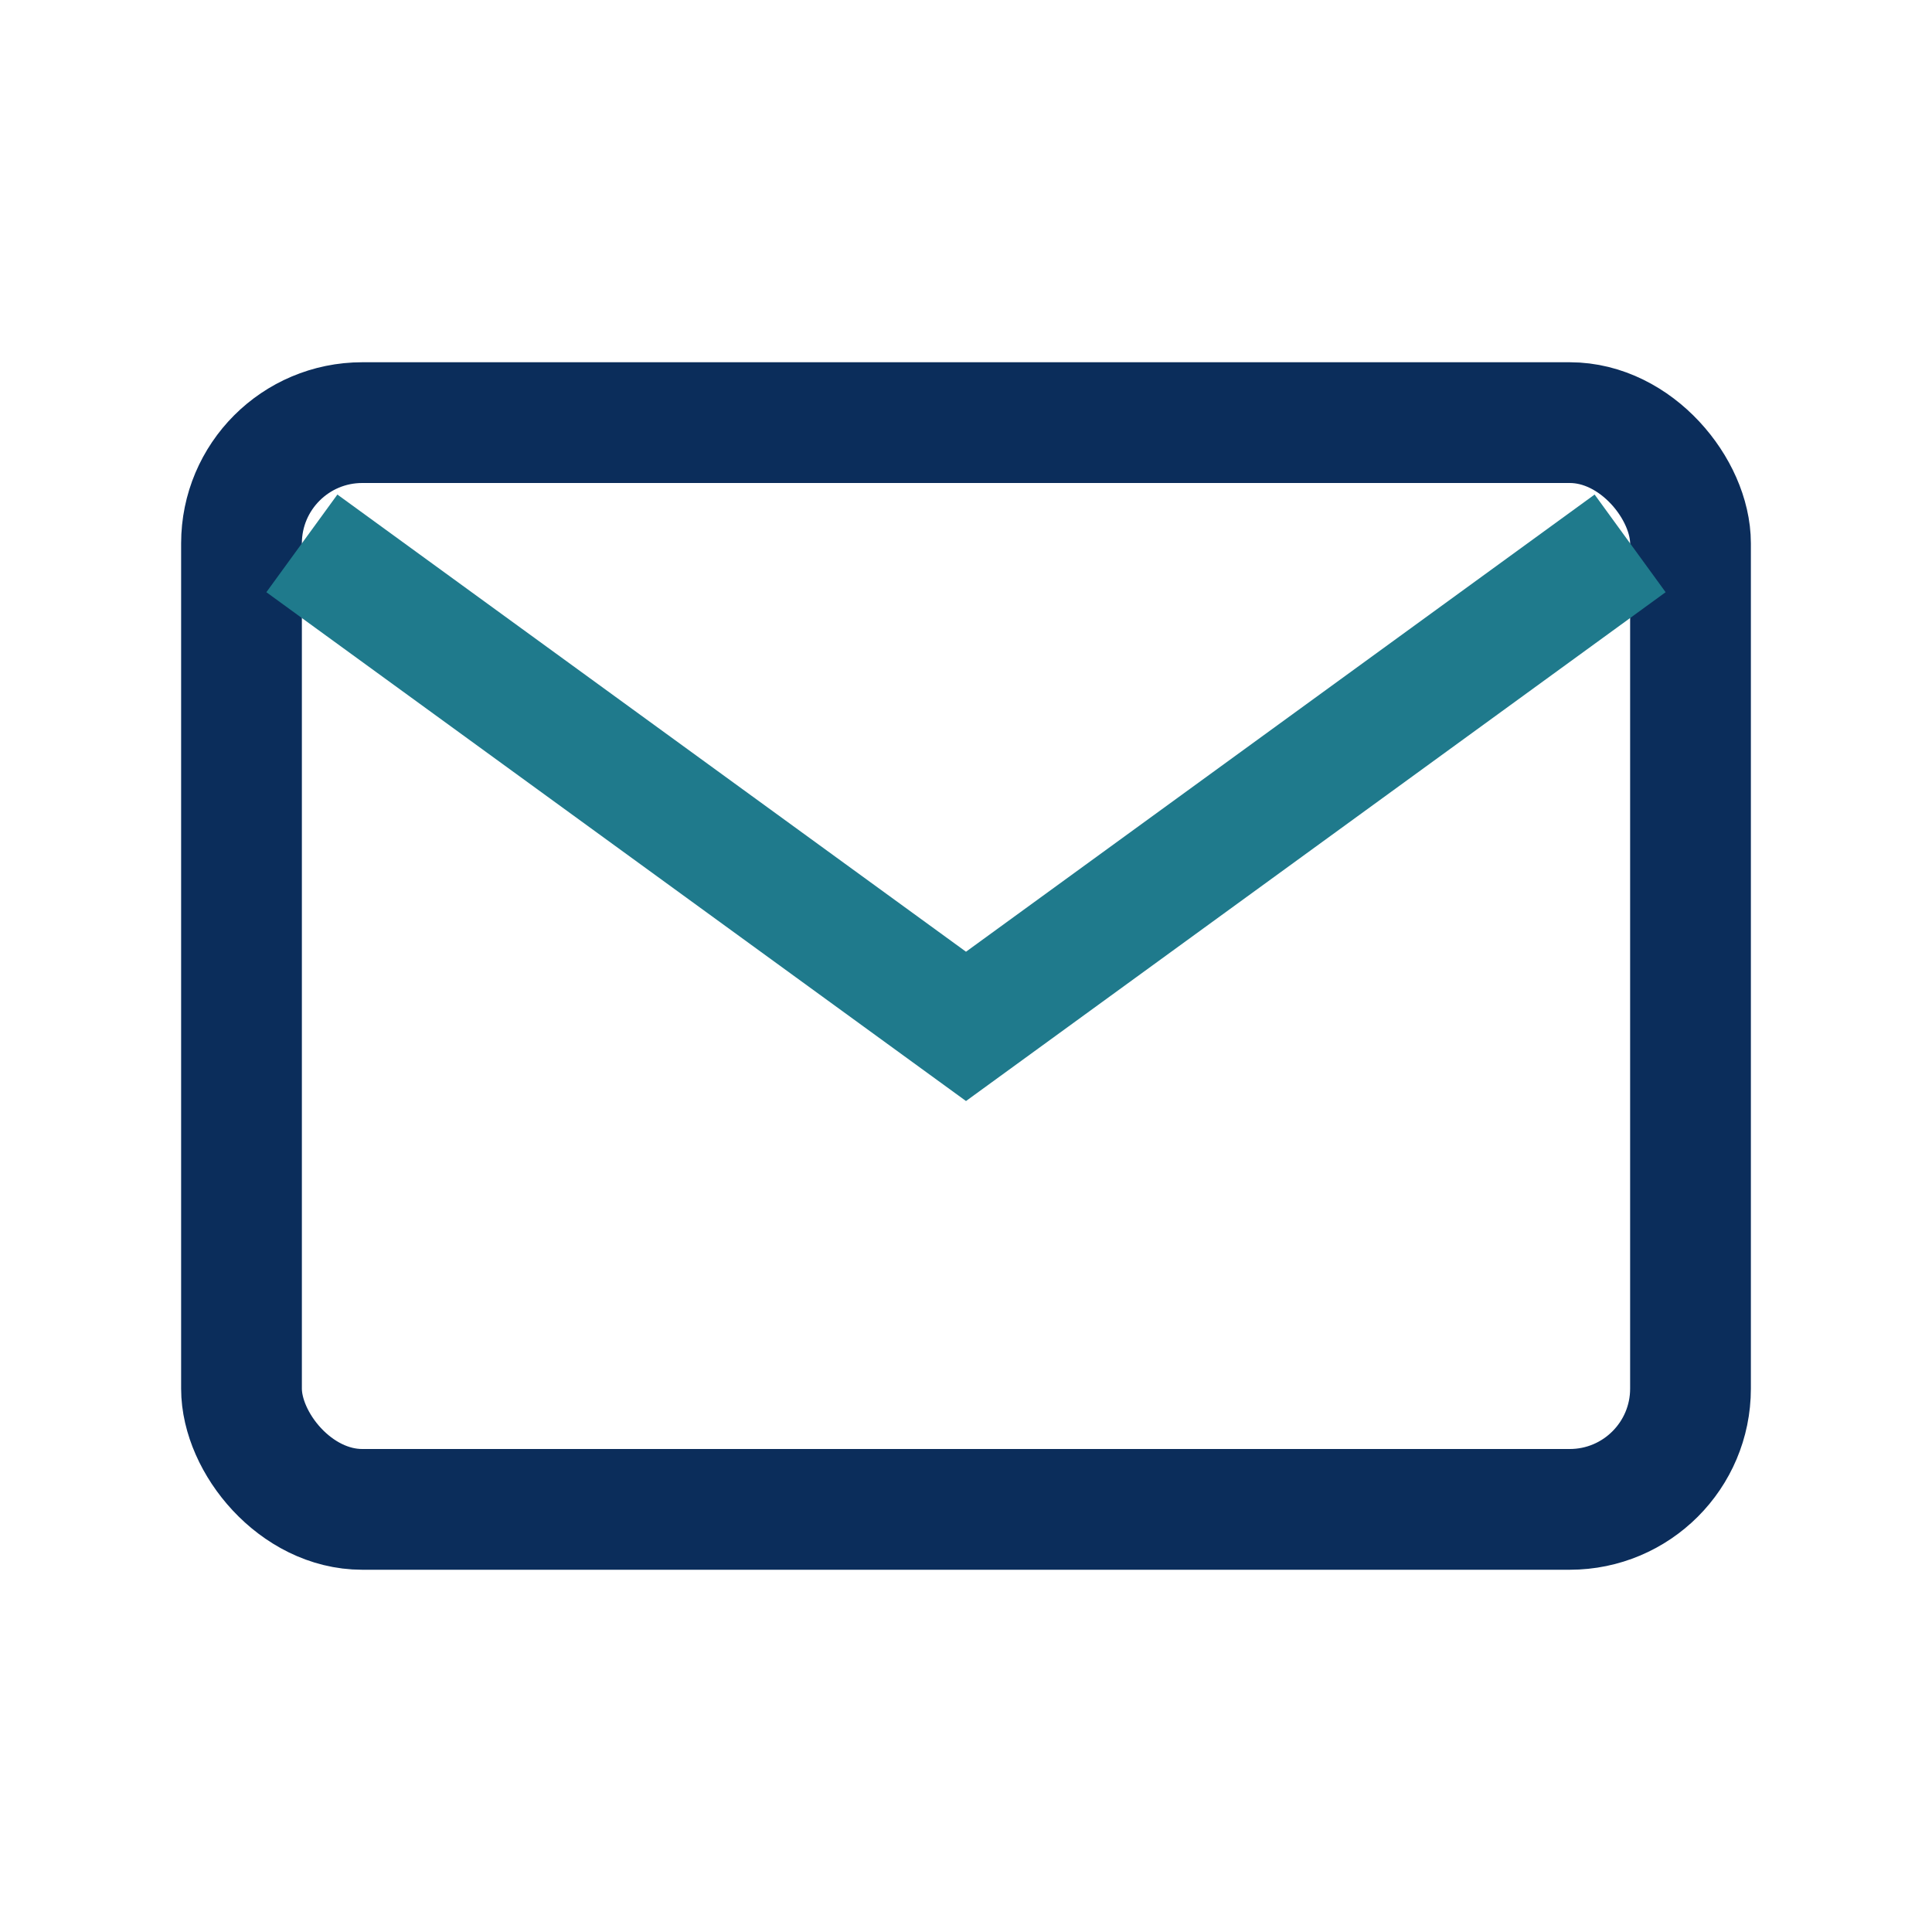
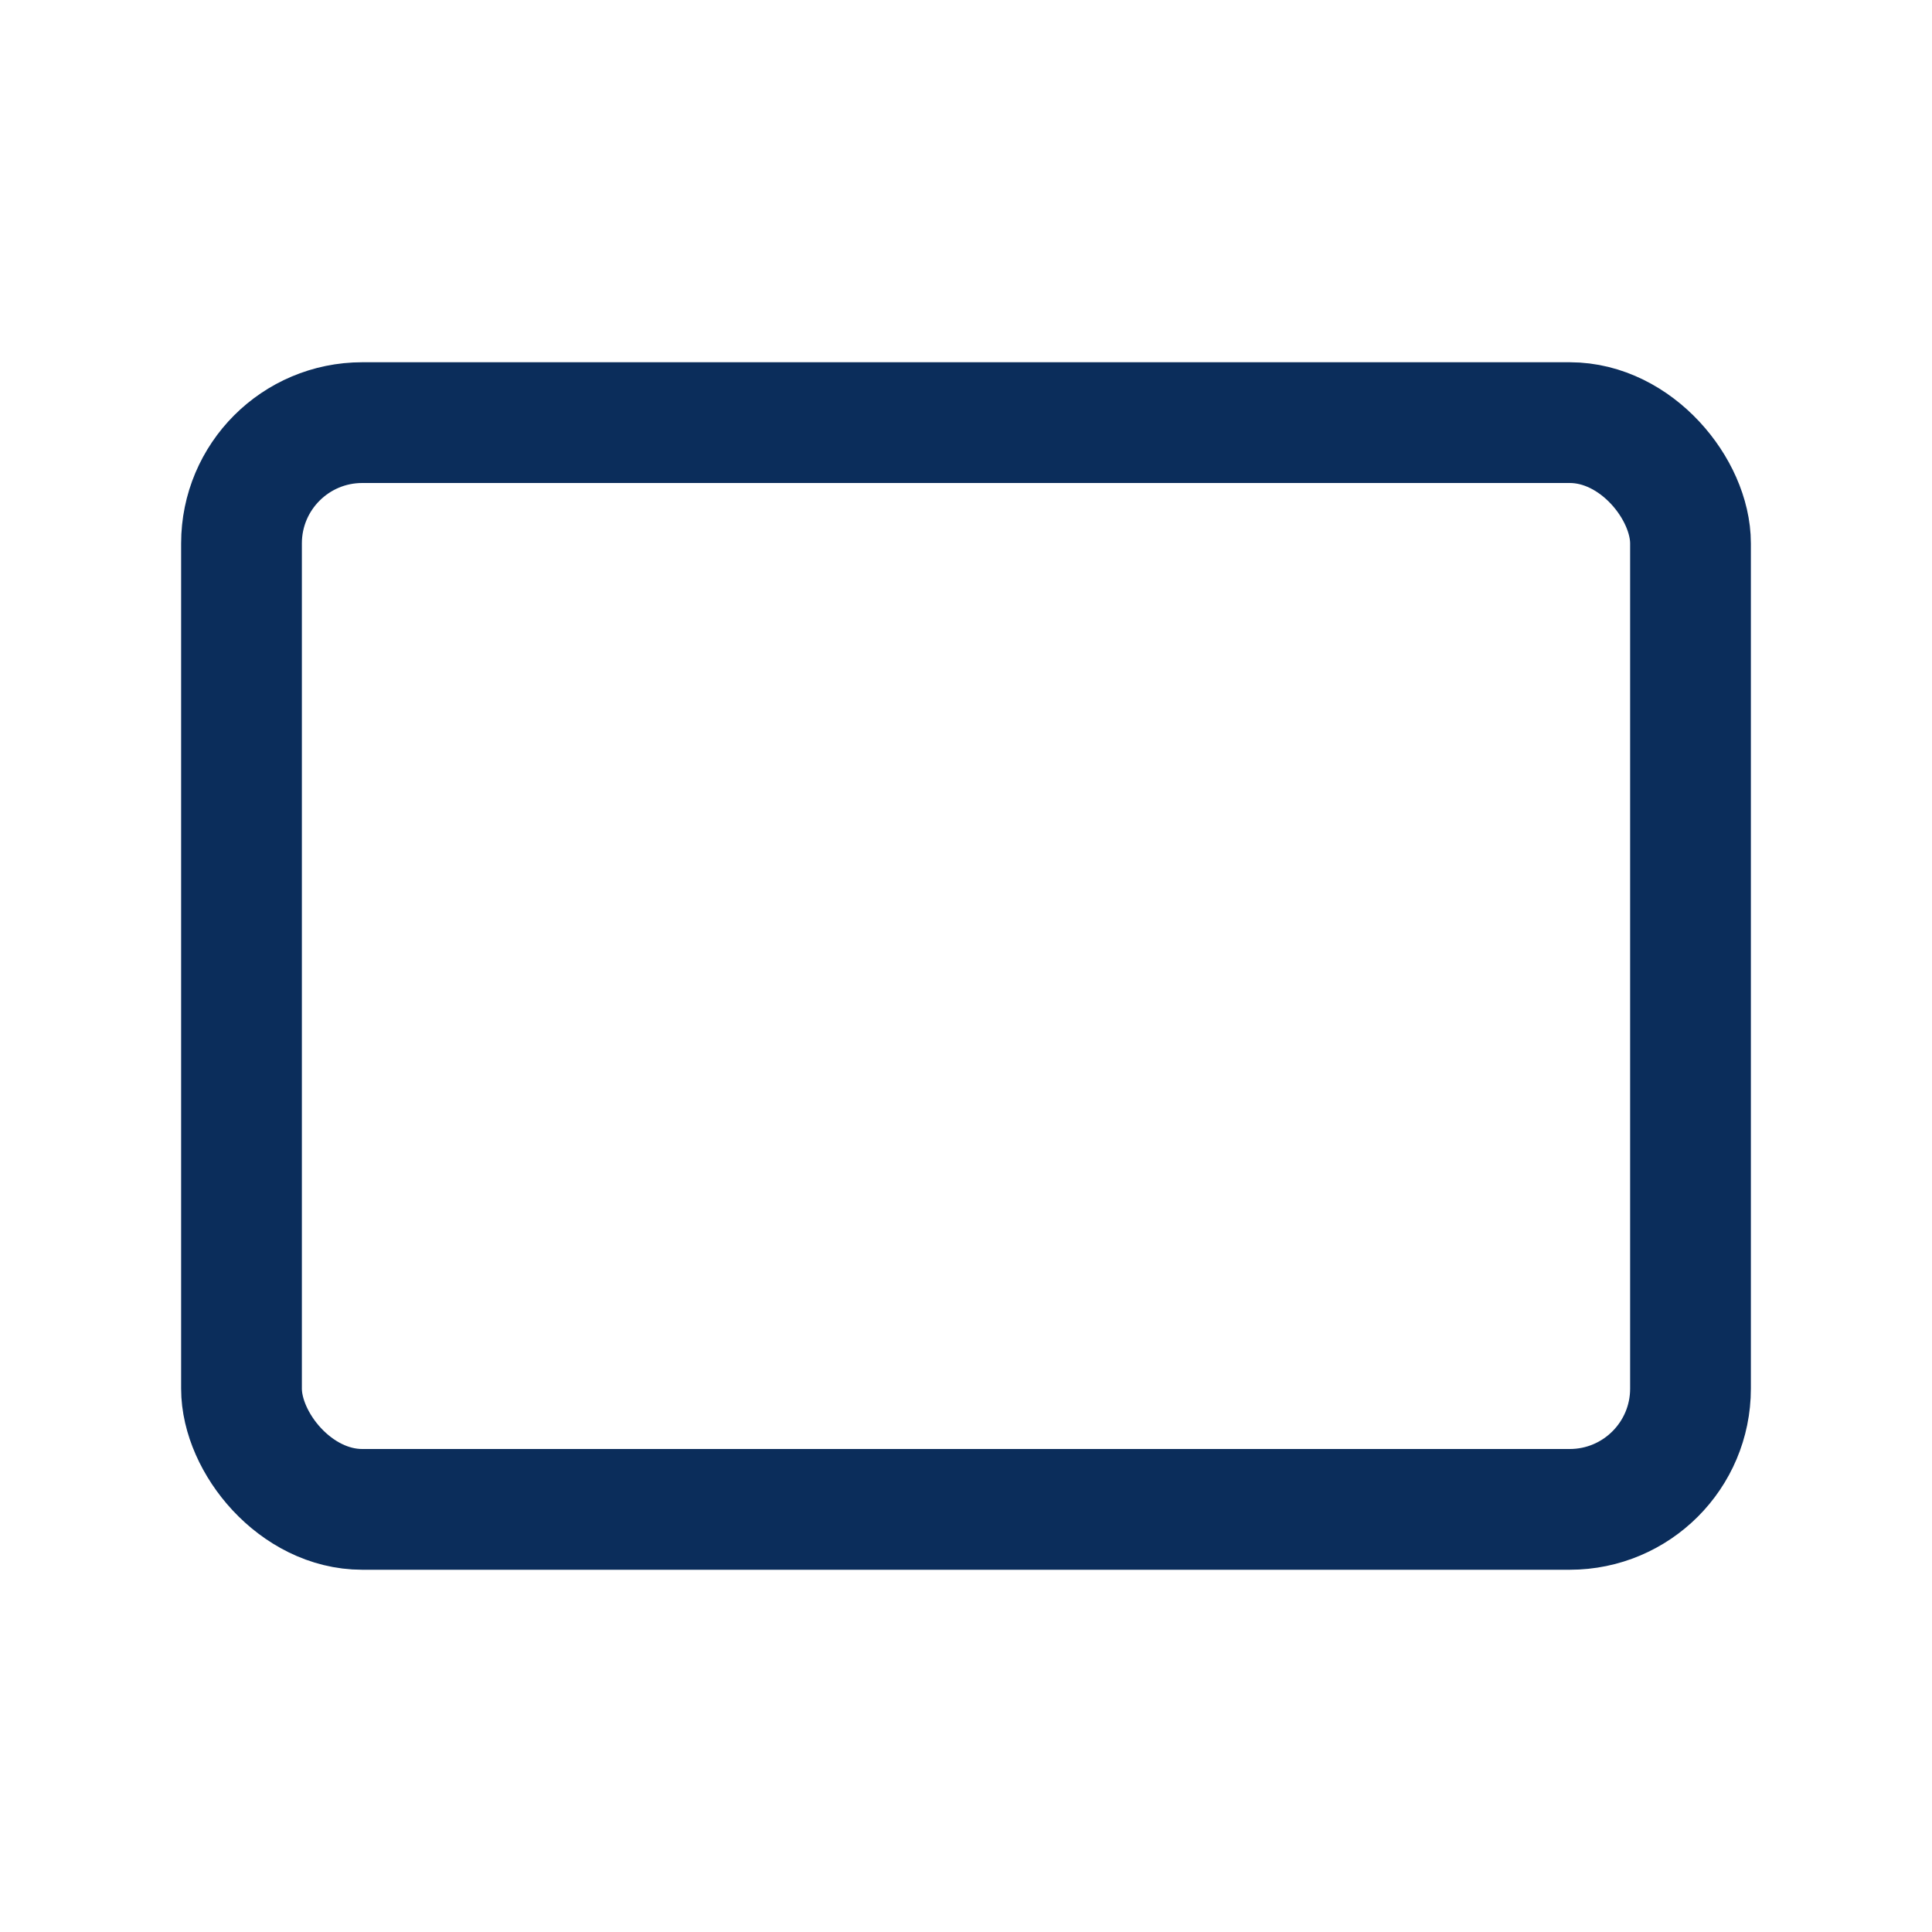
<svg xmlns="http://www.w3.org/2000/svg" width="32" height="32" viewBox="0 0 32 32" fill="none" stroke="#0B2D5B" stroke-width="2">
  <rect x="4" y="7" width="24" height="18" rx="2" />
-   <path d="M5 9l11 8 11-8" stroke="#1F7A8C" />
</svg>